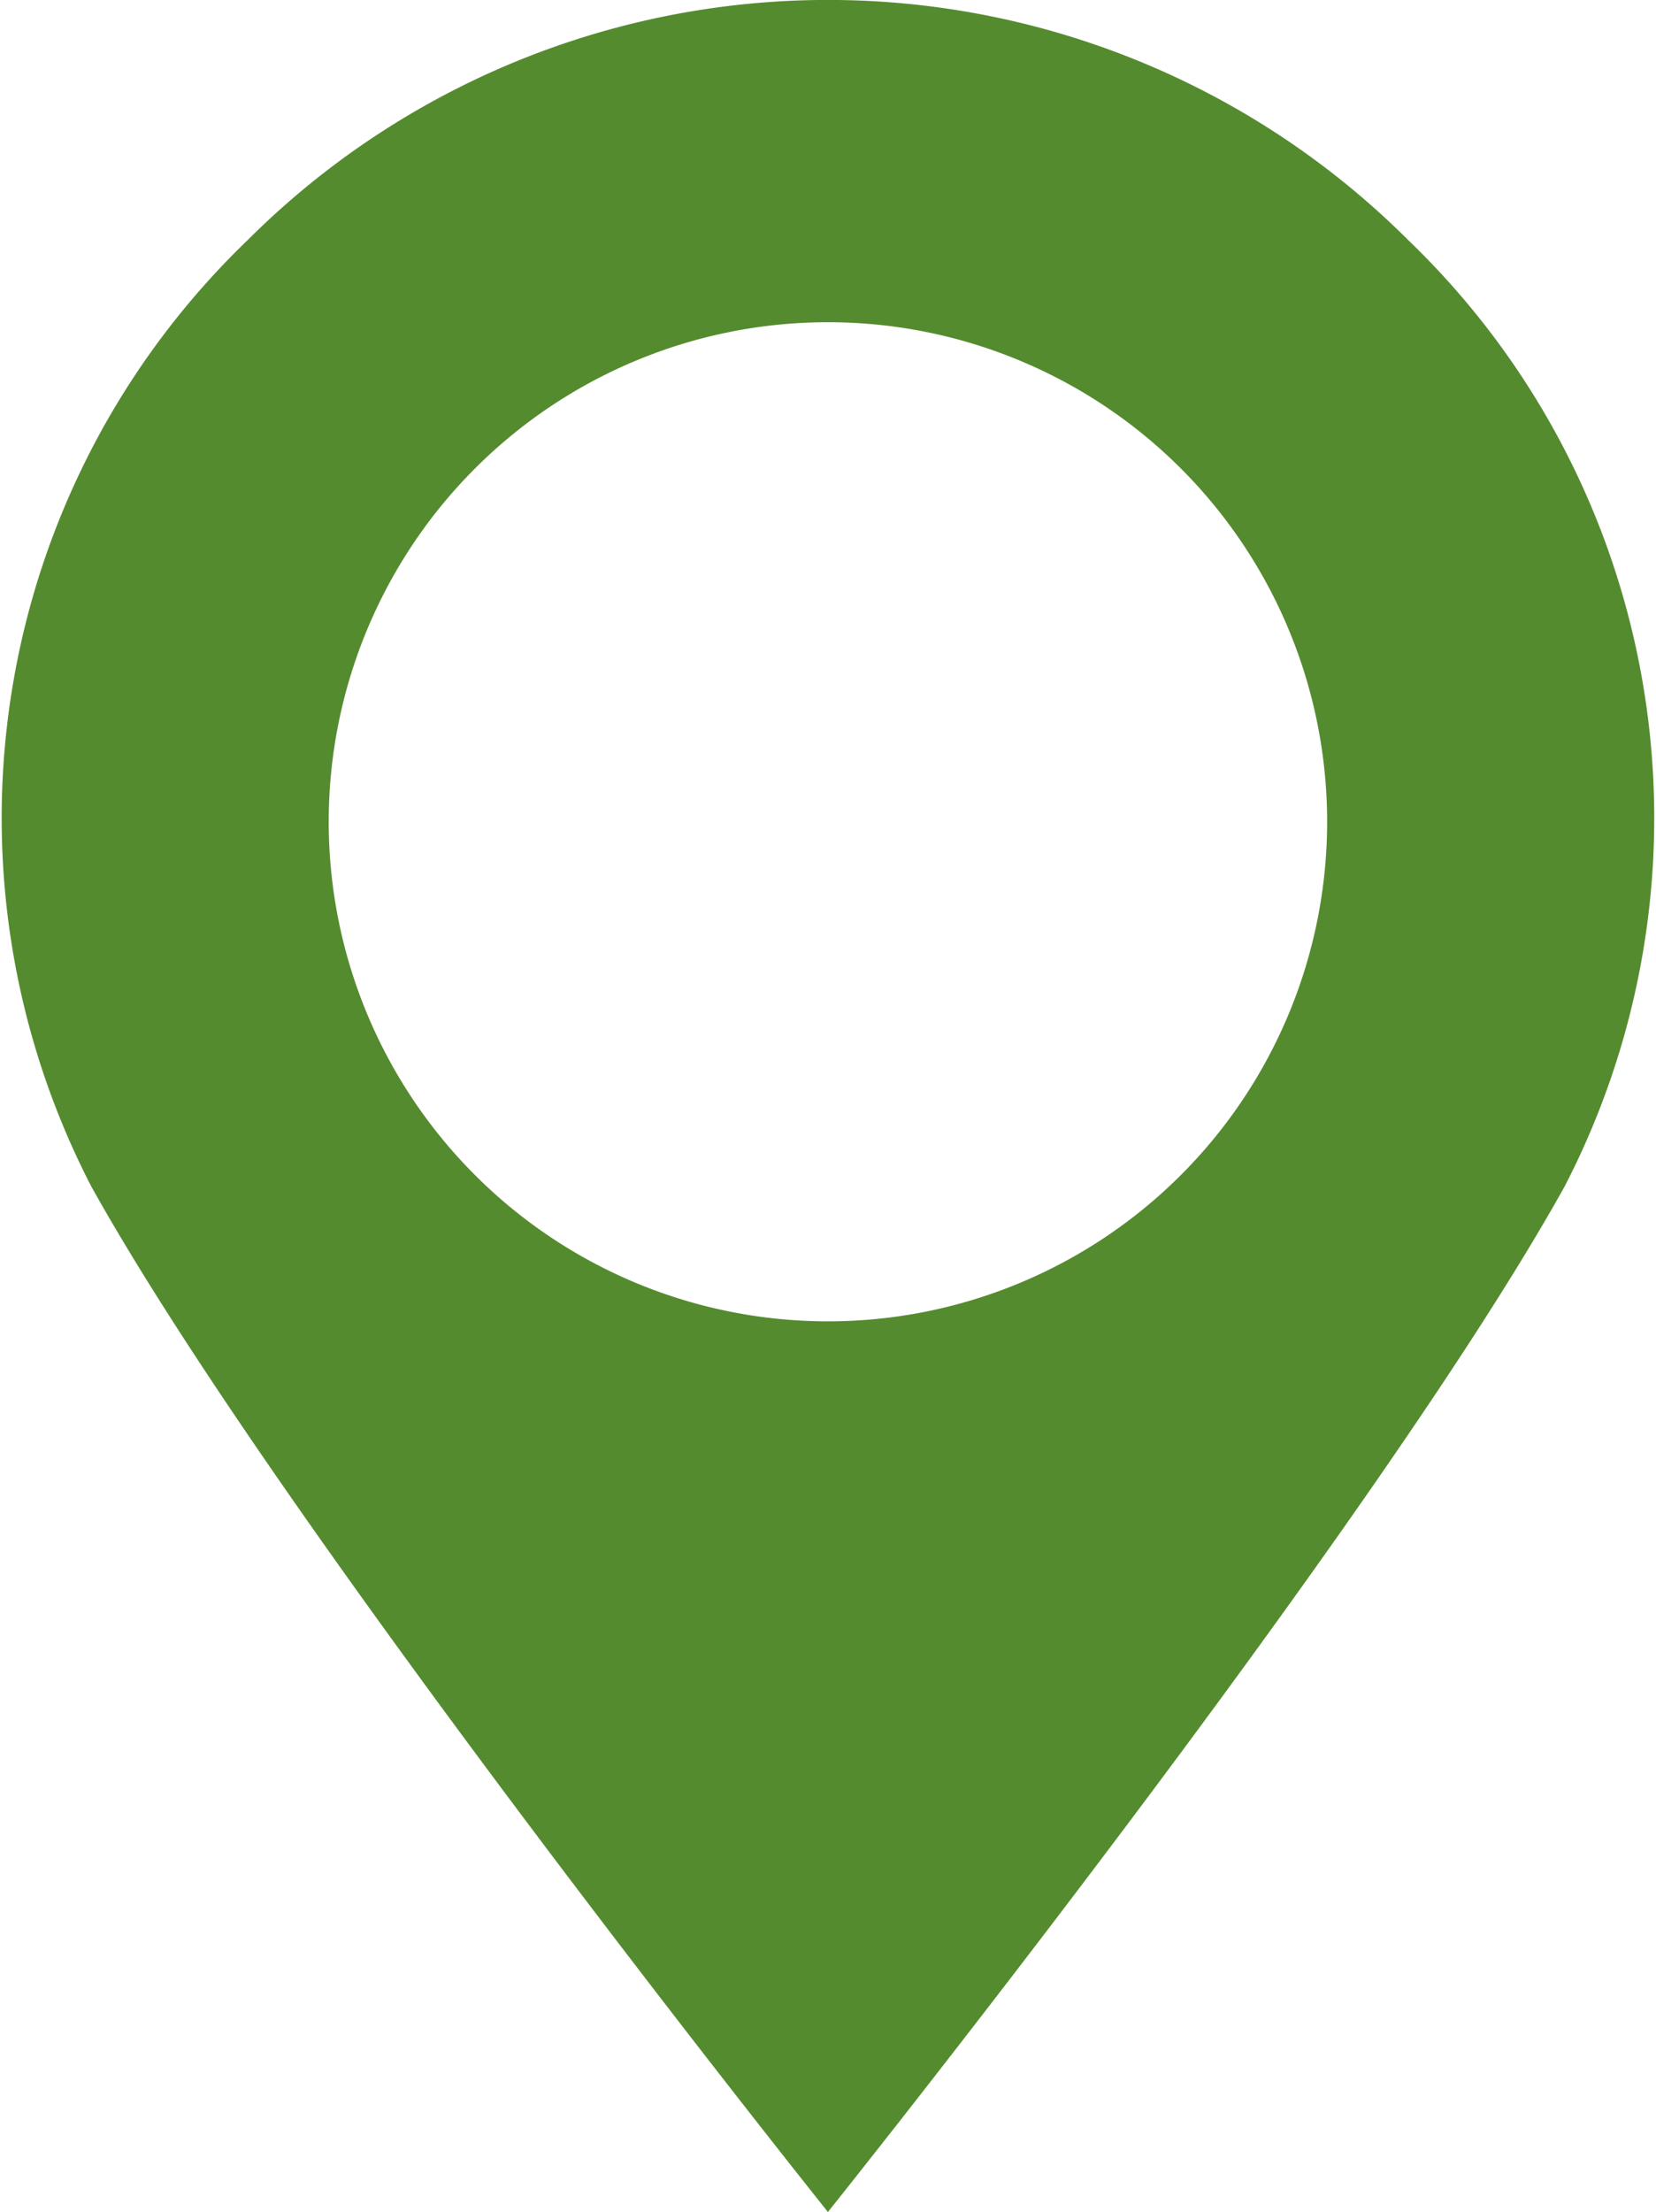
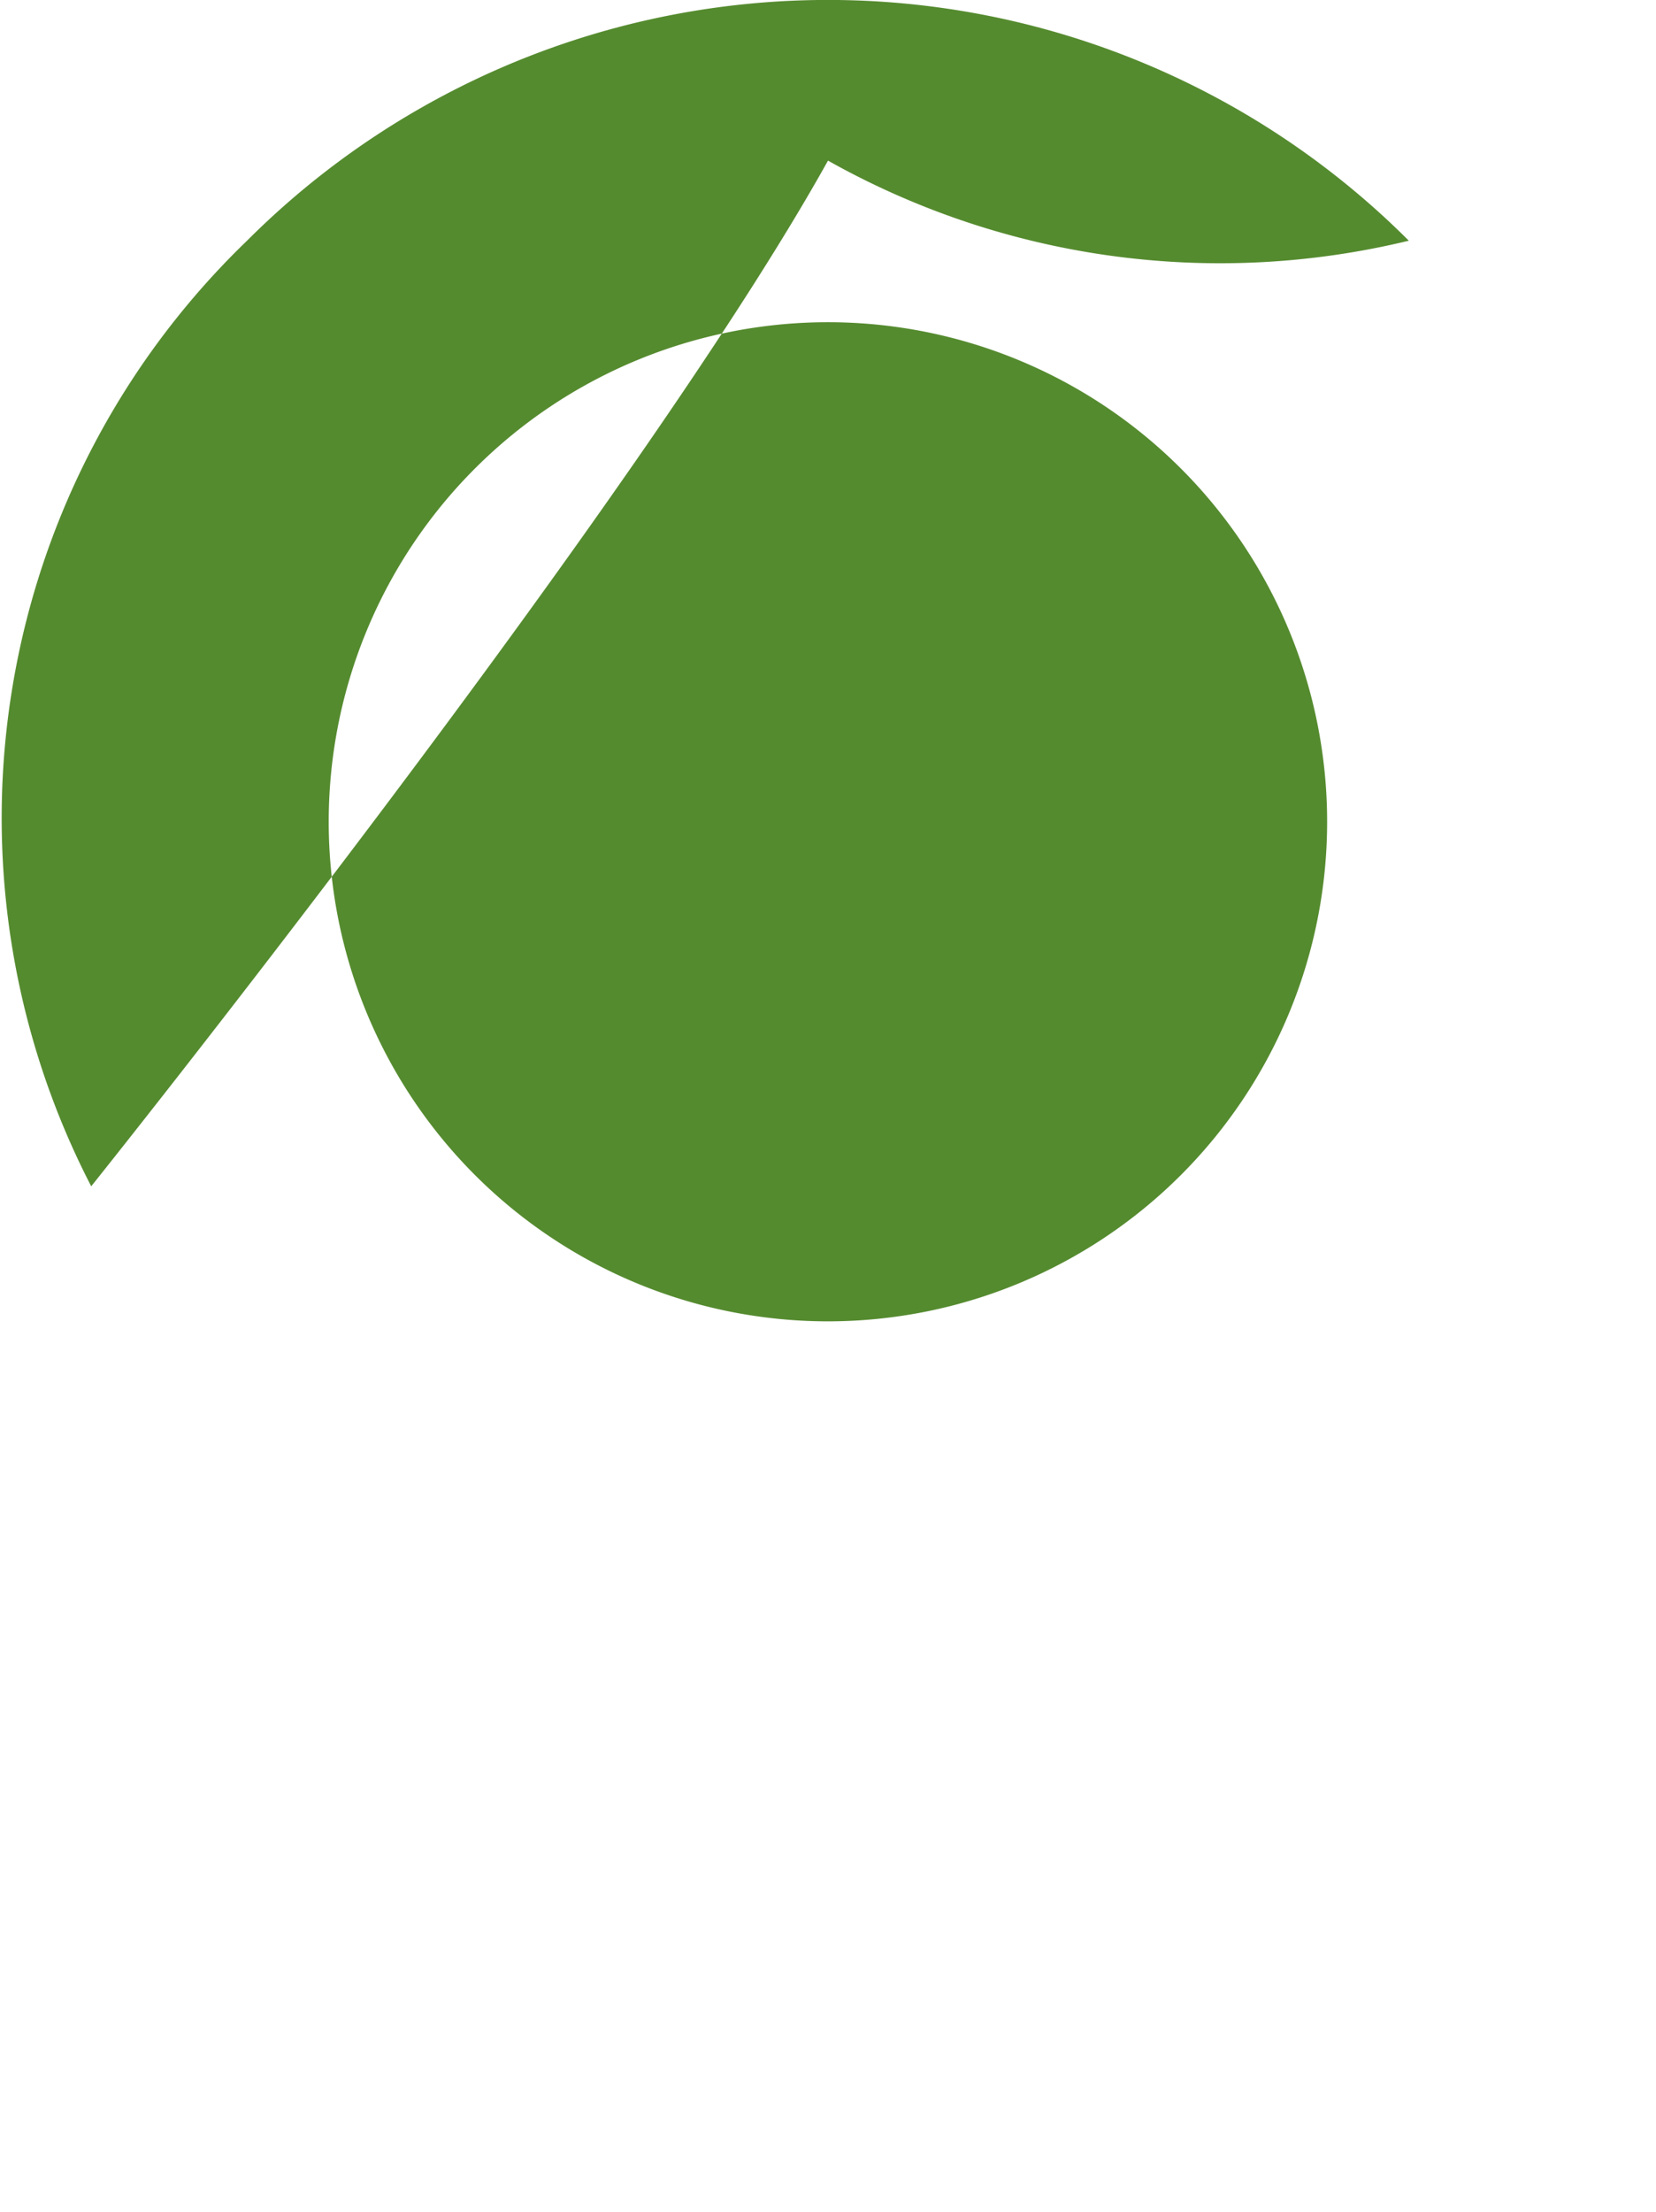
<svg xmlns="http://www.w3.org/2000/svg" width="21.894" height="29.224" viewBox="0 0 21.894 29.224">
  <g id="地図マーカーのフリー素材6" transform="translate(-64.215)">
-     <path id="パス_792" data-name="パス 792" d="M82.841,3.18a10.862,10.862,0,0,0-15.36,0,10.59,10.59,0,0,0-2.06,12.493c2.525,4.539,9.74,13.551,9.74,13.551s7.216-9.012,9.741-13.551A10.589,10.589,0,0,0,82.841,3.18Zm-7.68,14.277a6.6,6.6,0,1,1,6.6-6.6A6.6,6.6,0,0,1,75.161,17.457Z" transform="translate(0 0)" fill="#558b2f" />
+     <path id="パス_792" data-name="パス 792" d="M82.841,3.18a10.862,10.862,0,0,0-15.36,0,10.59,10.59,0,0,0-2.06,12.493s7.216-9.012,9.741-13.551A10.589,10.589,0,0,0,82.841,3.18Zm-7.68,14.277a6.6,6.6,0,1,1,6.6-6.6A6.6,6.6,0,0,1,75.161,17.457Z" transform="translate(0 0)" fill="#558b2f" />
  </g>
</svg>